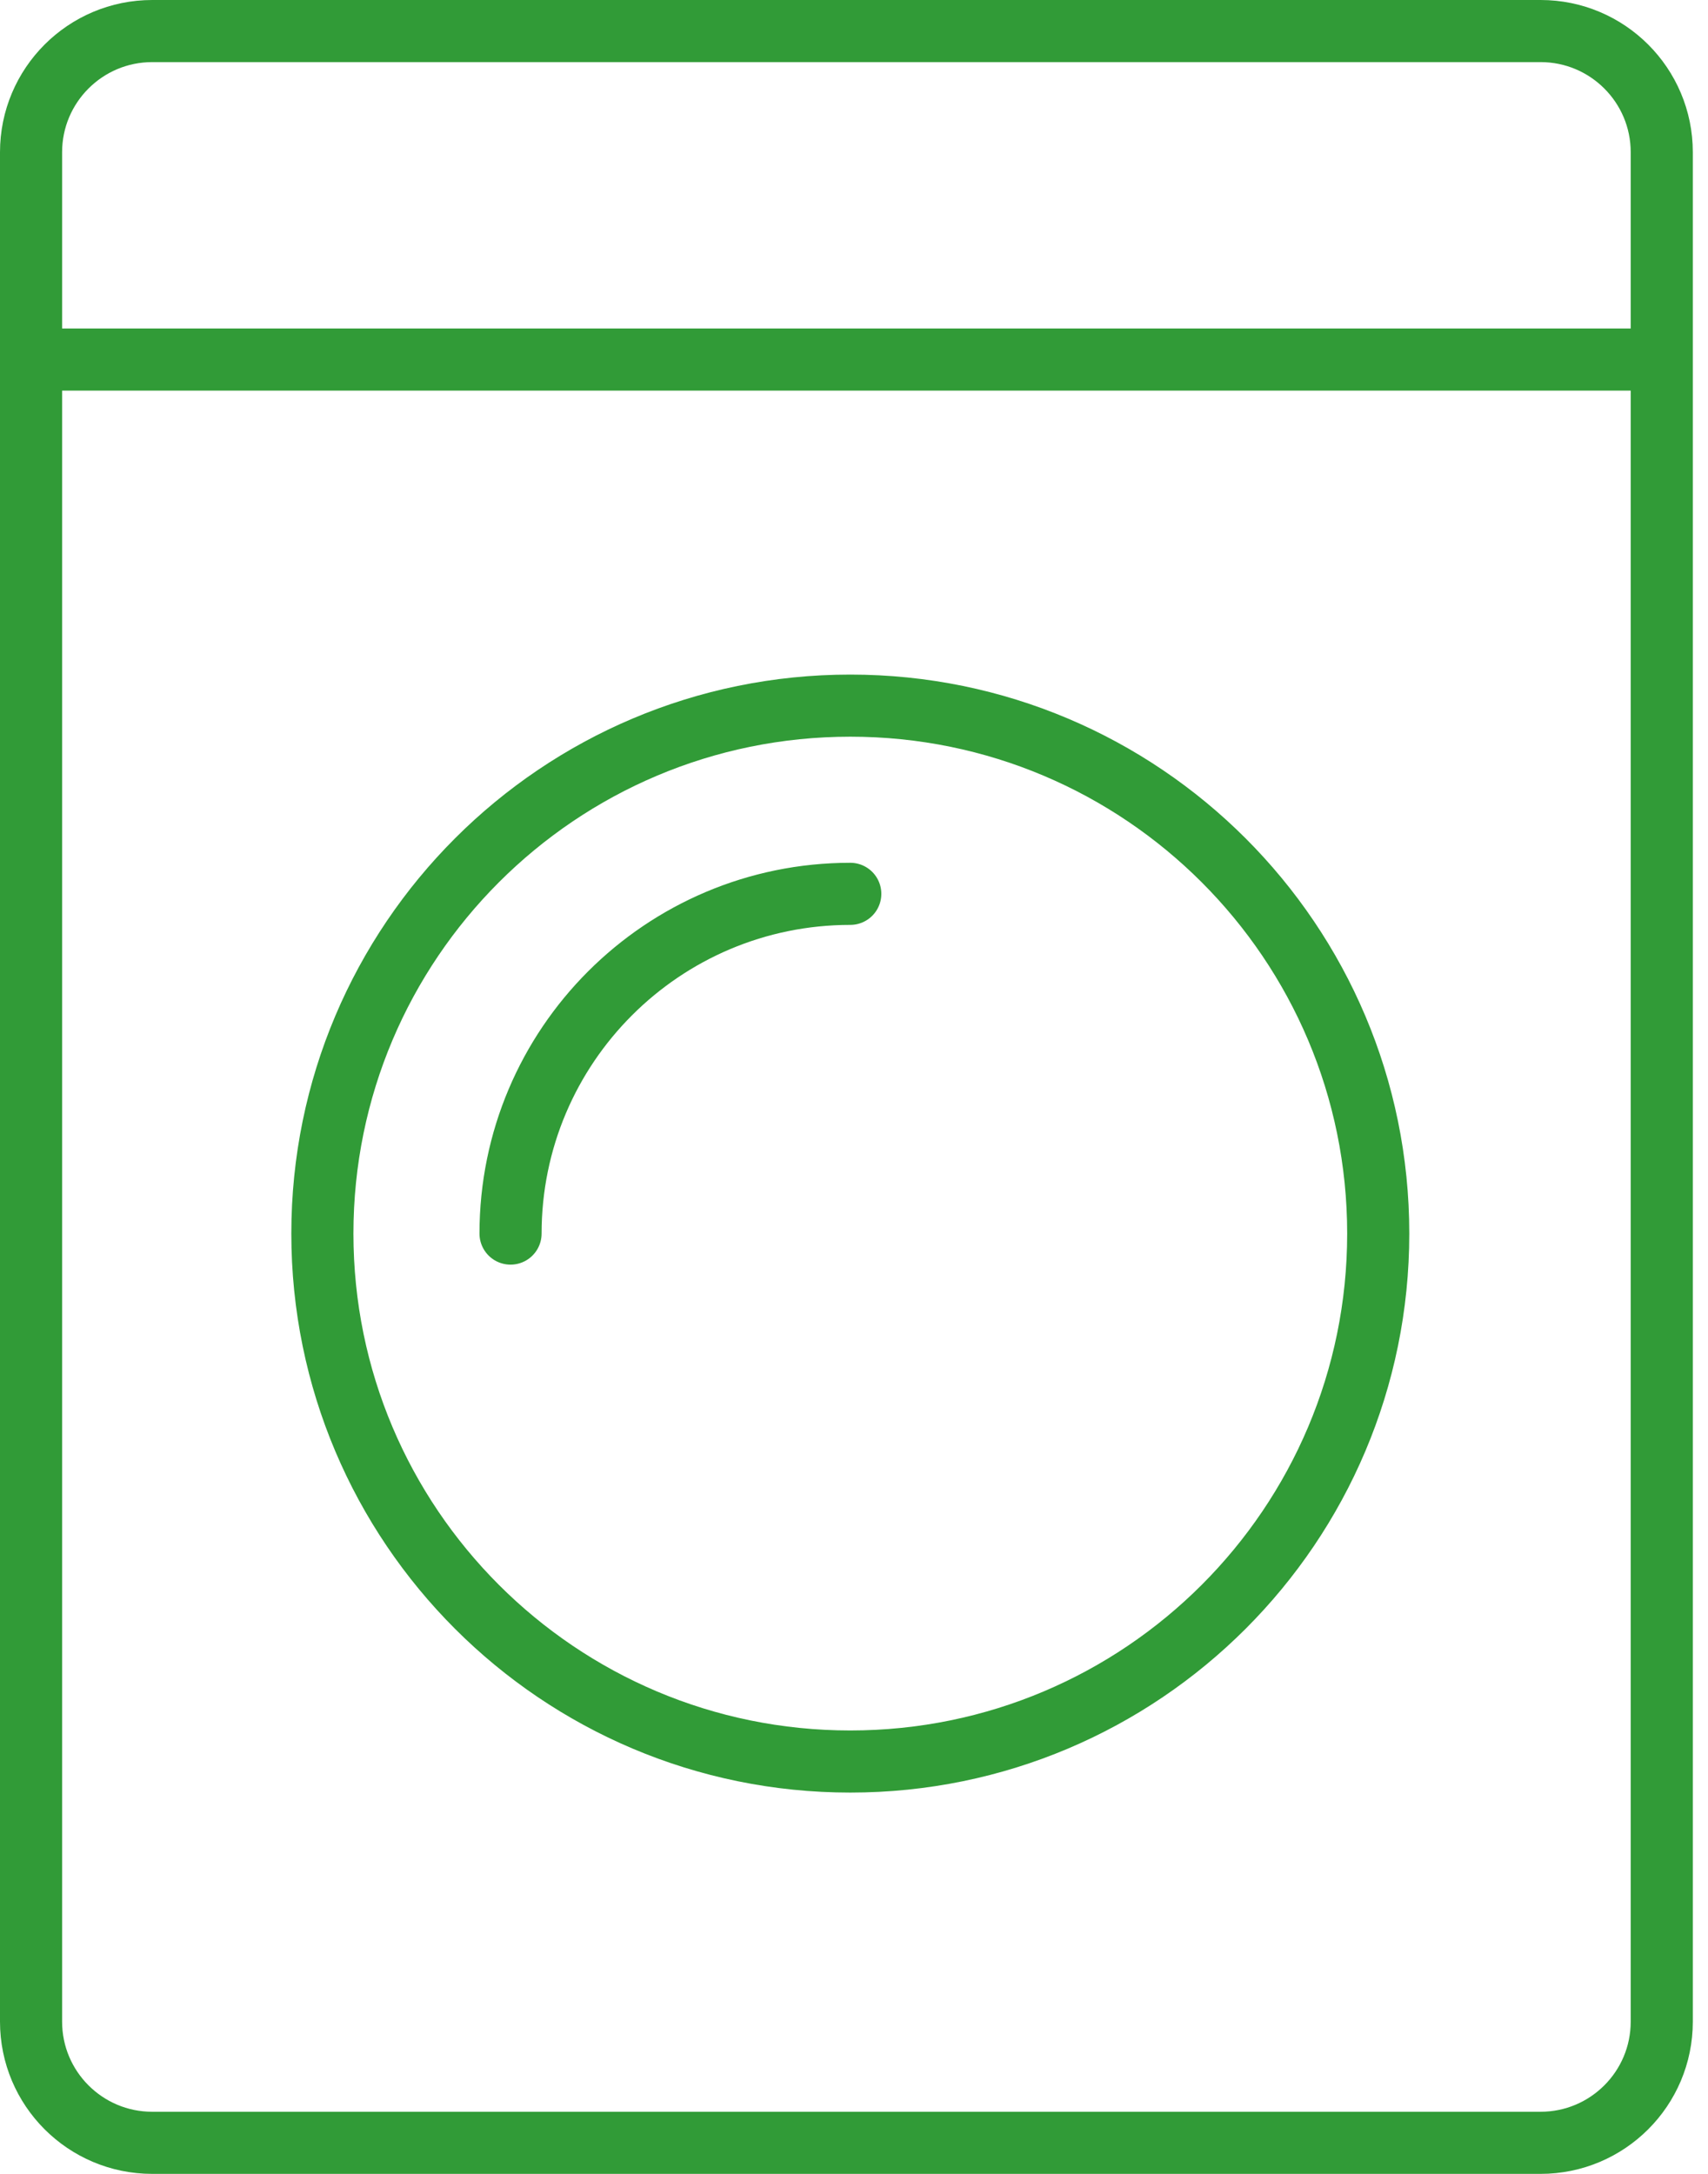
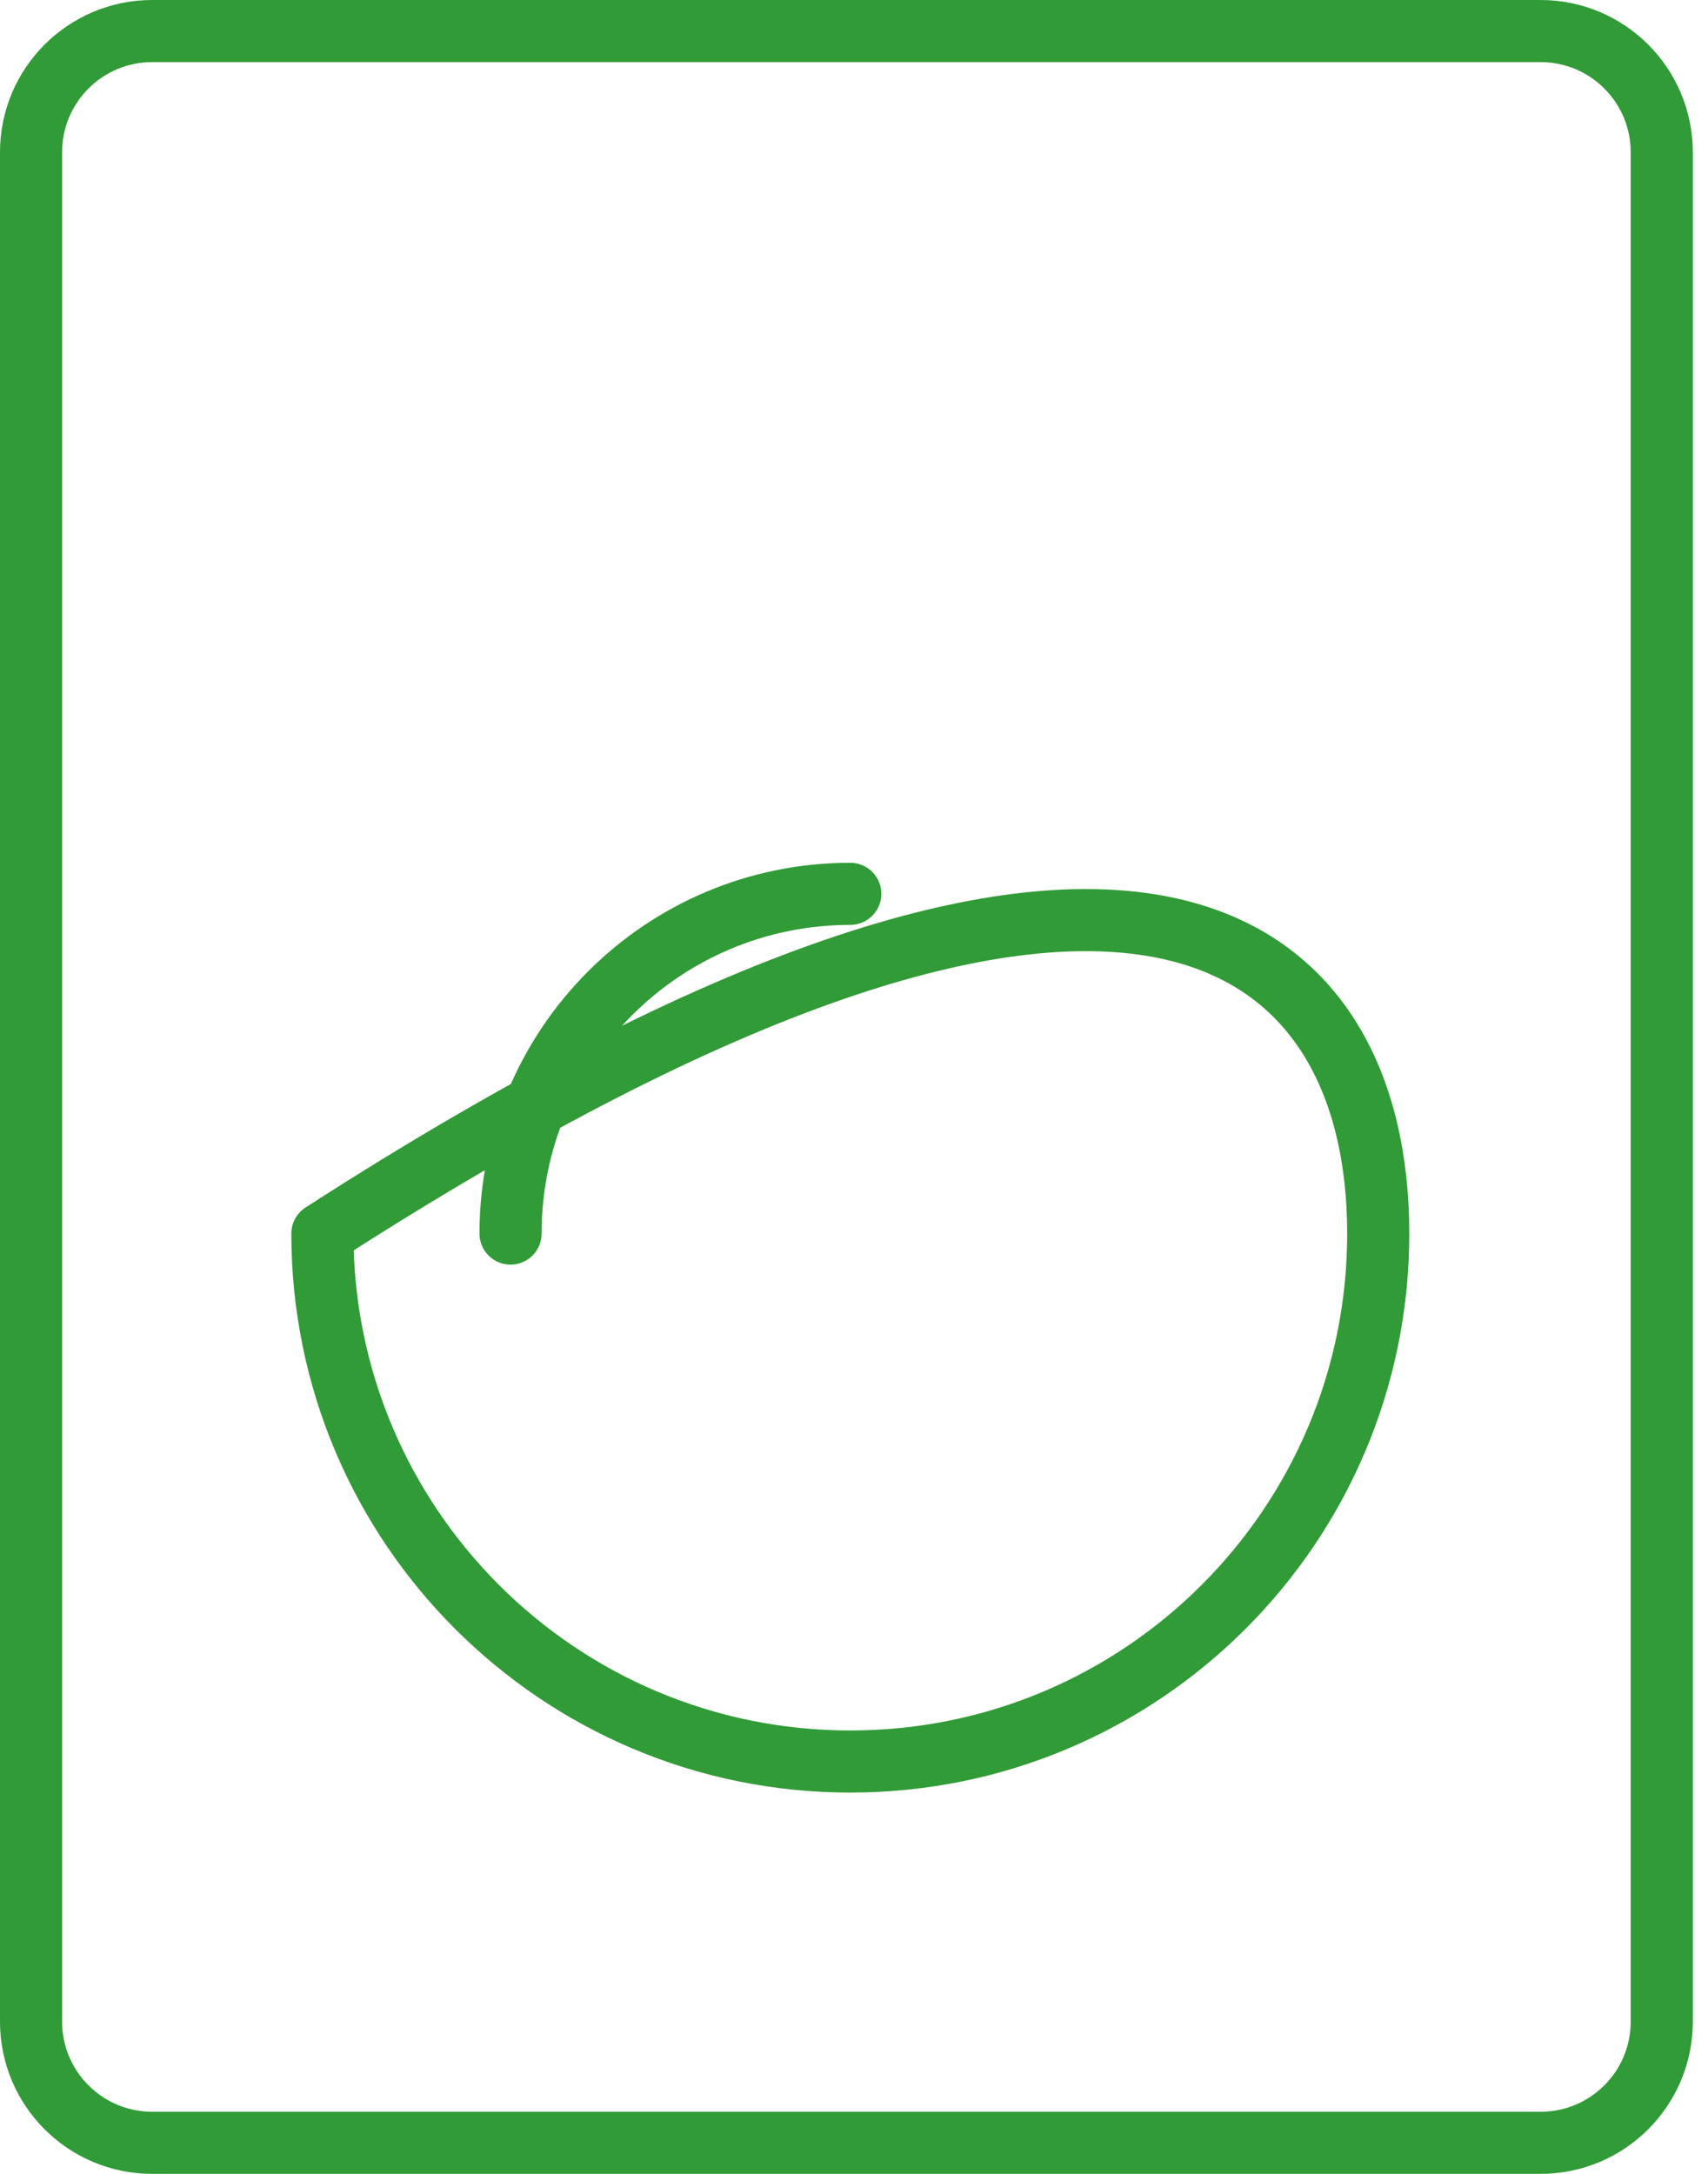
<svg xmlns="http://www.w3.org/2000/svg" width="55px" height="70px" viewBox="0 0 55 70" version="1.1">
  <title>Group 15</title>
  <g id="Design" stroke="none" stroke-width="1" fill="none" fill-rule="evenodd" stroke-linecap="round" stroke-linejoin="round">
    <g id="Residential-Care" transform="translate(-961, -2746)" stroke="#319B37" stroke-width="2">
      <g id="Group-13-Copy-2" transform="translate(81, 2746)">
        <g id="Group-15" transform="translate(881, 1)">
          <path d="M48.609,68 L3.902,68 C1.747,68 0,66.253 0,64.098 L0,3.902 C0,1.747 1.747,0 3.902,0 L48.609,0 C50.764,0 52.511,1.747 52.511,3.902 L52.511,64.098 C52.511,66.253 50.764,68 48.609,68 Z" id="Stroke-1" />
-           <line x1="0.756" y1="10.578" x2="52.133" y2="10.578" id="Stroke-3" />
          <path d="M15.44,38.722 C15.44,32.68 20.338,27.782 26.38,27.782" id="Stroke-5" />
-           <path d="M43.381,38.722 C43.381,48.111 35.77,55.722 26.381,55.722 C16.992,55.722 9.381,48.111 9.381,38.722 C9.381,29.333 16.992,21.722 26.381,21.722 C35.77,21.722 43.381,29.333 43.381,38.722 Z" id="Stroke-7" />
+           <path d="M43.381,38.722 C43.381,48.111 35.77,55.722 26.381,55.722 C16.992,55.722 9.381,48.111 9.381,38.722 C35.77,21.722 43.381,29.333 43.381,38.722 Z" id="Stroke-7" />
        </g>
      </g>
    </g>
  </g>
</svg>